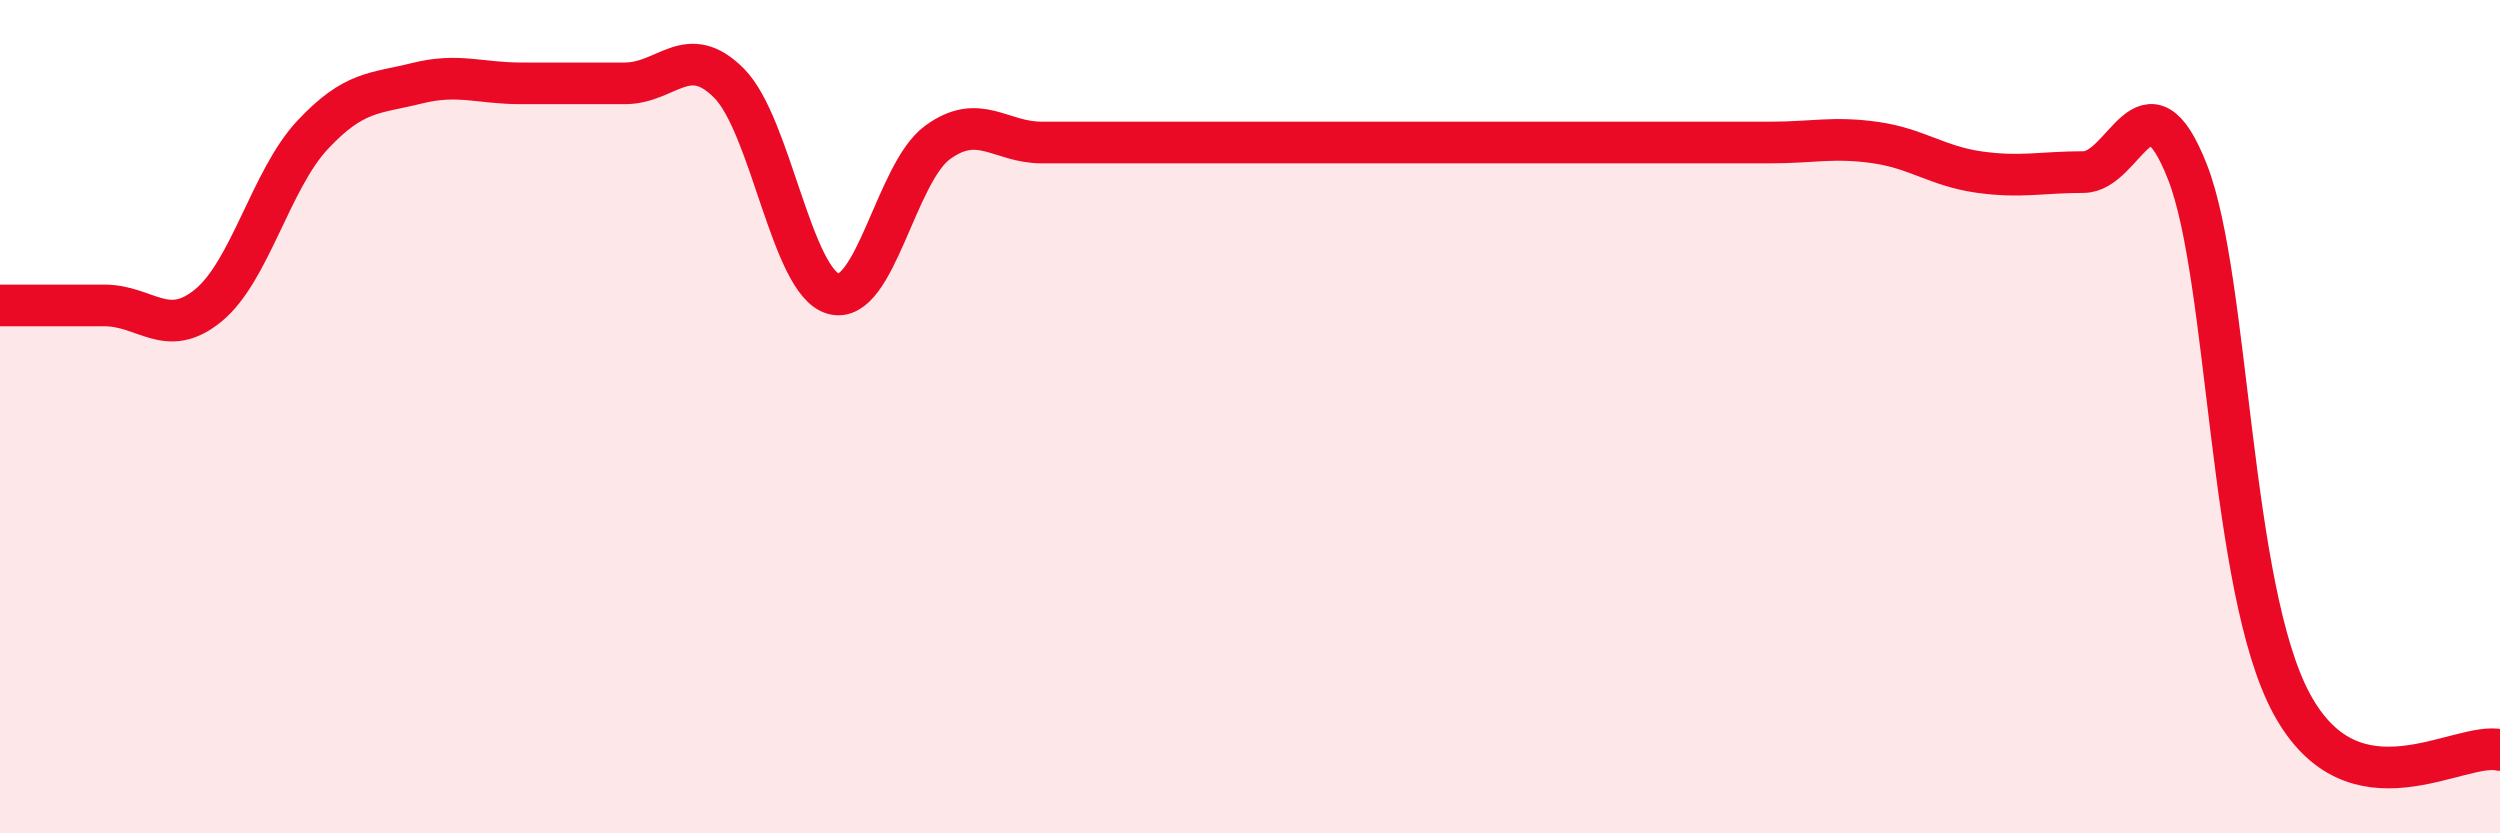
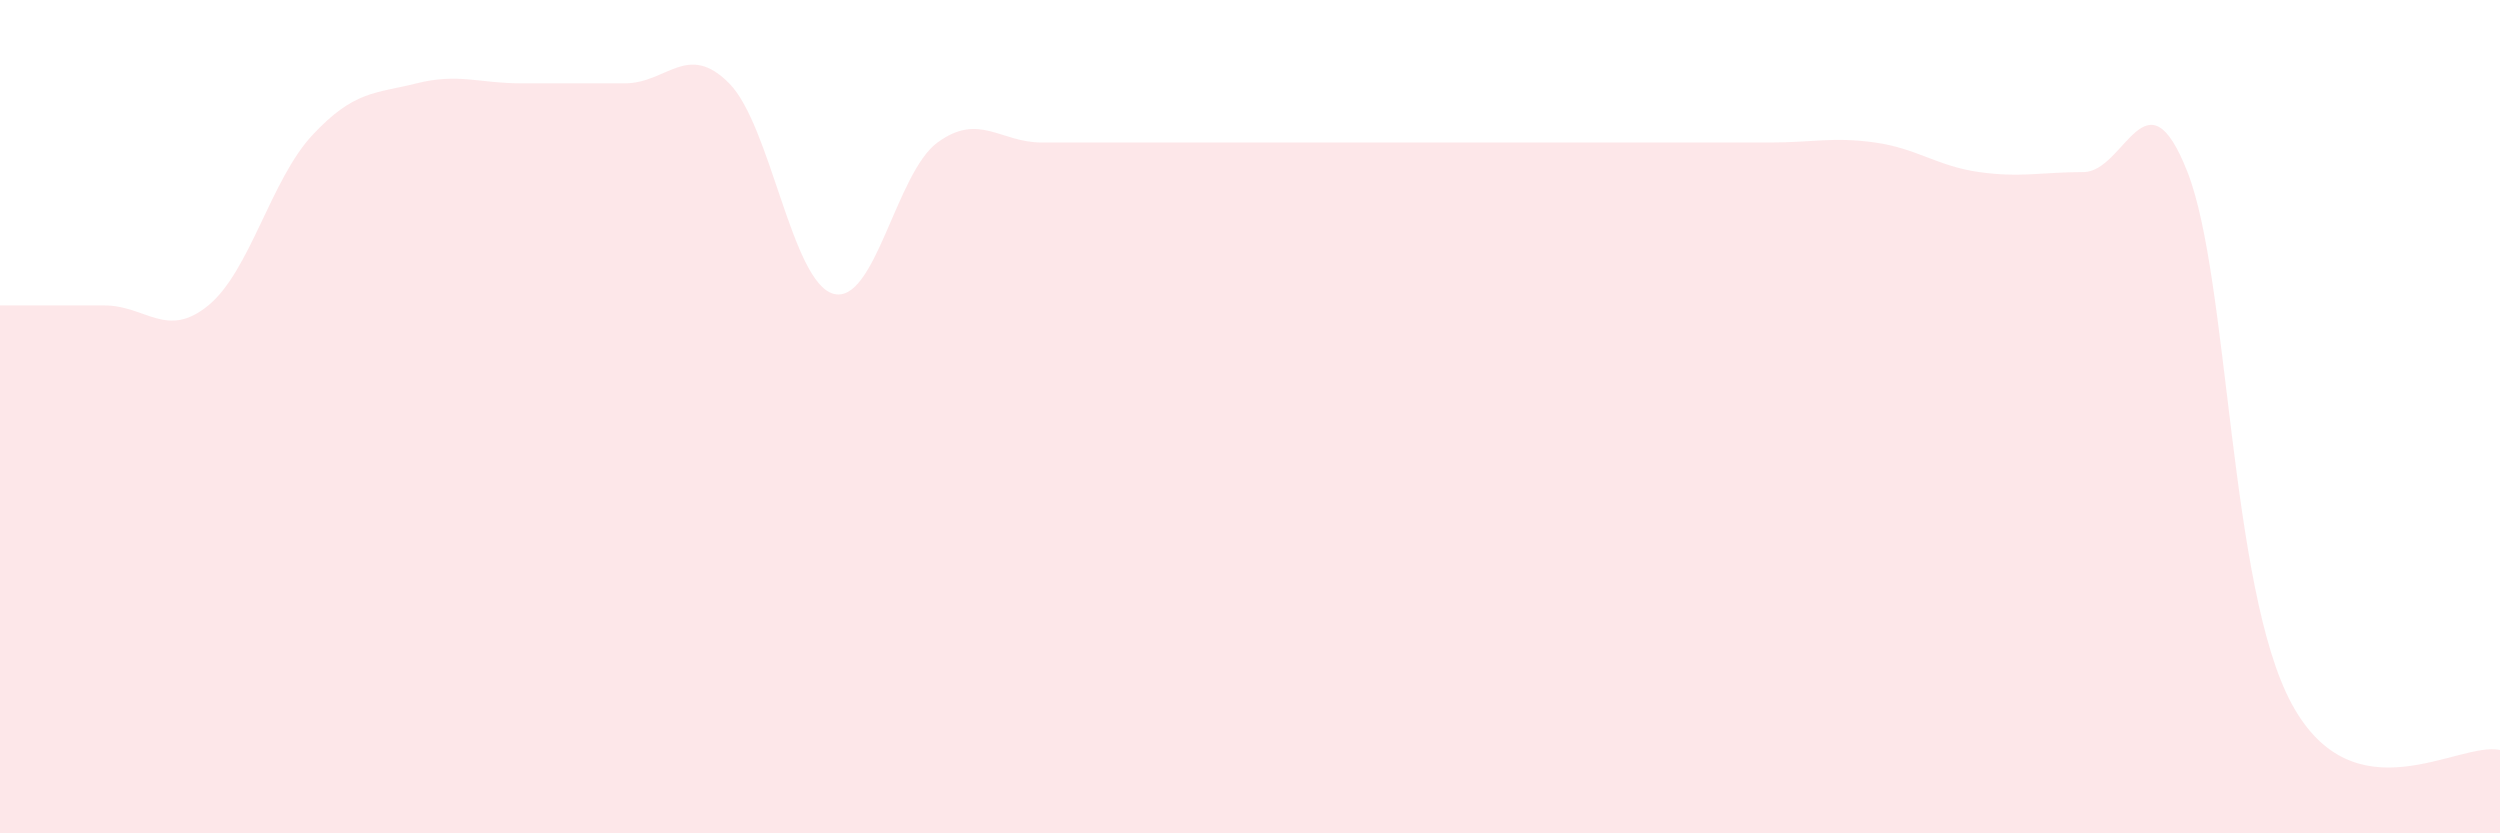
<svg xmlns="http://www.w3.org/2000/svg" width="60" height="20" viewBox="0 0 60 20">
  <path d="M 0,7.33 C 0.5,7.33 1.5,7.33 2.5,7.33 C 3.5,7.33 4,8.15 5,7.33 C 6,6.51 6.5,4.31 7.5,3.24 C 8.5,2.17 9,2.25 10,2 C 11,1.75 11.5,2 12.5,2 C 13.5,2 14,2 15,2 C 16,2 16.5,0.99 17.5,2 C 18.5,3.01 19,6.77 20,7.05 C 21,7.33 21.5,4.15 22.5,3.42 C 23.5,2.69 24,3.42 25,3.42 C 26,3.42 26.5,3.42 27.5,3.42 C 28.5,3.42 29,3.42 30,3.42 C 31,3.42 31.5,3.42 32.5,3.42 C 33.5,3.42 34,3.42 35,3.42 C 36,3.42 36.5,3.42 37.5,3.42 C 38.5,3.42 39,3.42 40,3.42 C 41,3.42 41.5,3.42 42.5,3.42 C 43.5,3.42 44,3.28 45,3.42 C 46,3.56 46.5,3.99 47.5,4.13 C 48.5,4.27 49,4.13 50,4.13 C 51,4.13 51.5,1.58 52.5,4.13 C 53.5,6.68 53.5,14.12 55,16.89 C 56.5,19.66 59,17.78 60,18L60 20L0 20Z" fill="#EB0A25" opacity="0.1" stroke-linecap="round" stroke-linejoin="round" />
-   <path d="M 0,7.33 C 0.5,7.33 1.5,7.33 2.5,7.33 C 3.5,7.33 4,8.15 5,7.33 C 6,6.51 6.5,4.31 7.5,3.24 C 8.5,2.17 9,2.25 10,2 C 11,1.75 11.5,2 12.5,2 C 13.5,2 14,2 15,2 C 16,2 16.5,0.99 17.5,2 C 18.5,3.01 19,6.77 20,7.05 C 21,7.33 21.5,4.15 22.5,3.42 C 23.5,2.69 24,3.42 25,3.42 C 26,3.42 26.5,3.42 27.5,3.42 C 28.5,3.42 29,3.42 30,3.42 C 31,3.42 31.5,3.42 32.5,3.42 C 33.5,3.42 34,3.42 35,3.42 C 36,3.42 36.5,3.42 37.5,3.42 C 38.5,3.42 39,3.42 40,3.42 C 41,3.42 41.5,3.42 42.5,3.42 C 43.5,3.42 44,3.28 45,3.42 C 46,3.56 46.5,3.99 47.5,4.13 C 48.5,4.27 49,4.13 50,4.13 C 51,4.13 51.5,1.58 52.5,4.13 C 53.5,6.68 53.5,14.12 55,16.89 C 56.5,19.66 59,17.78 60,18" stroke="#EB0A25" stroke-width="1" fill="none" stroke-linecap="round" stroke-linejoin="round" />
</svg>